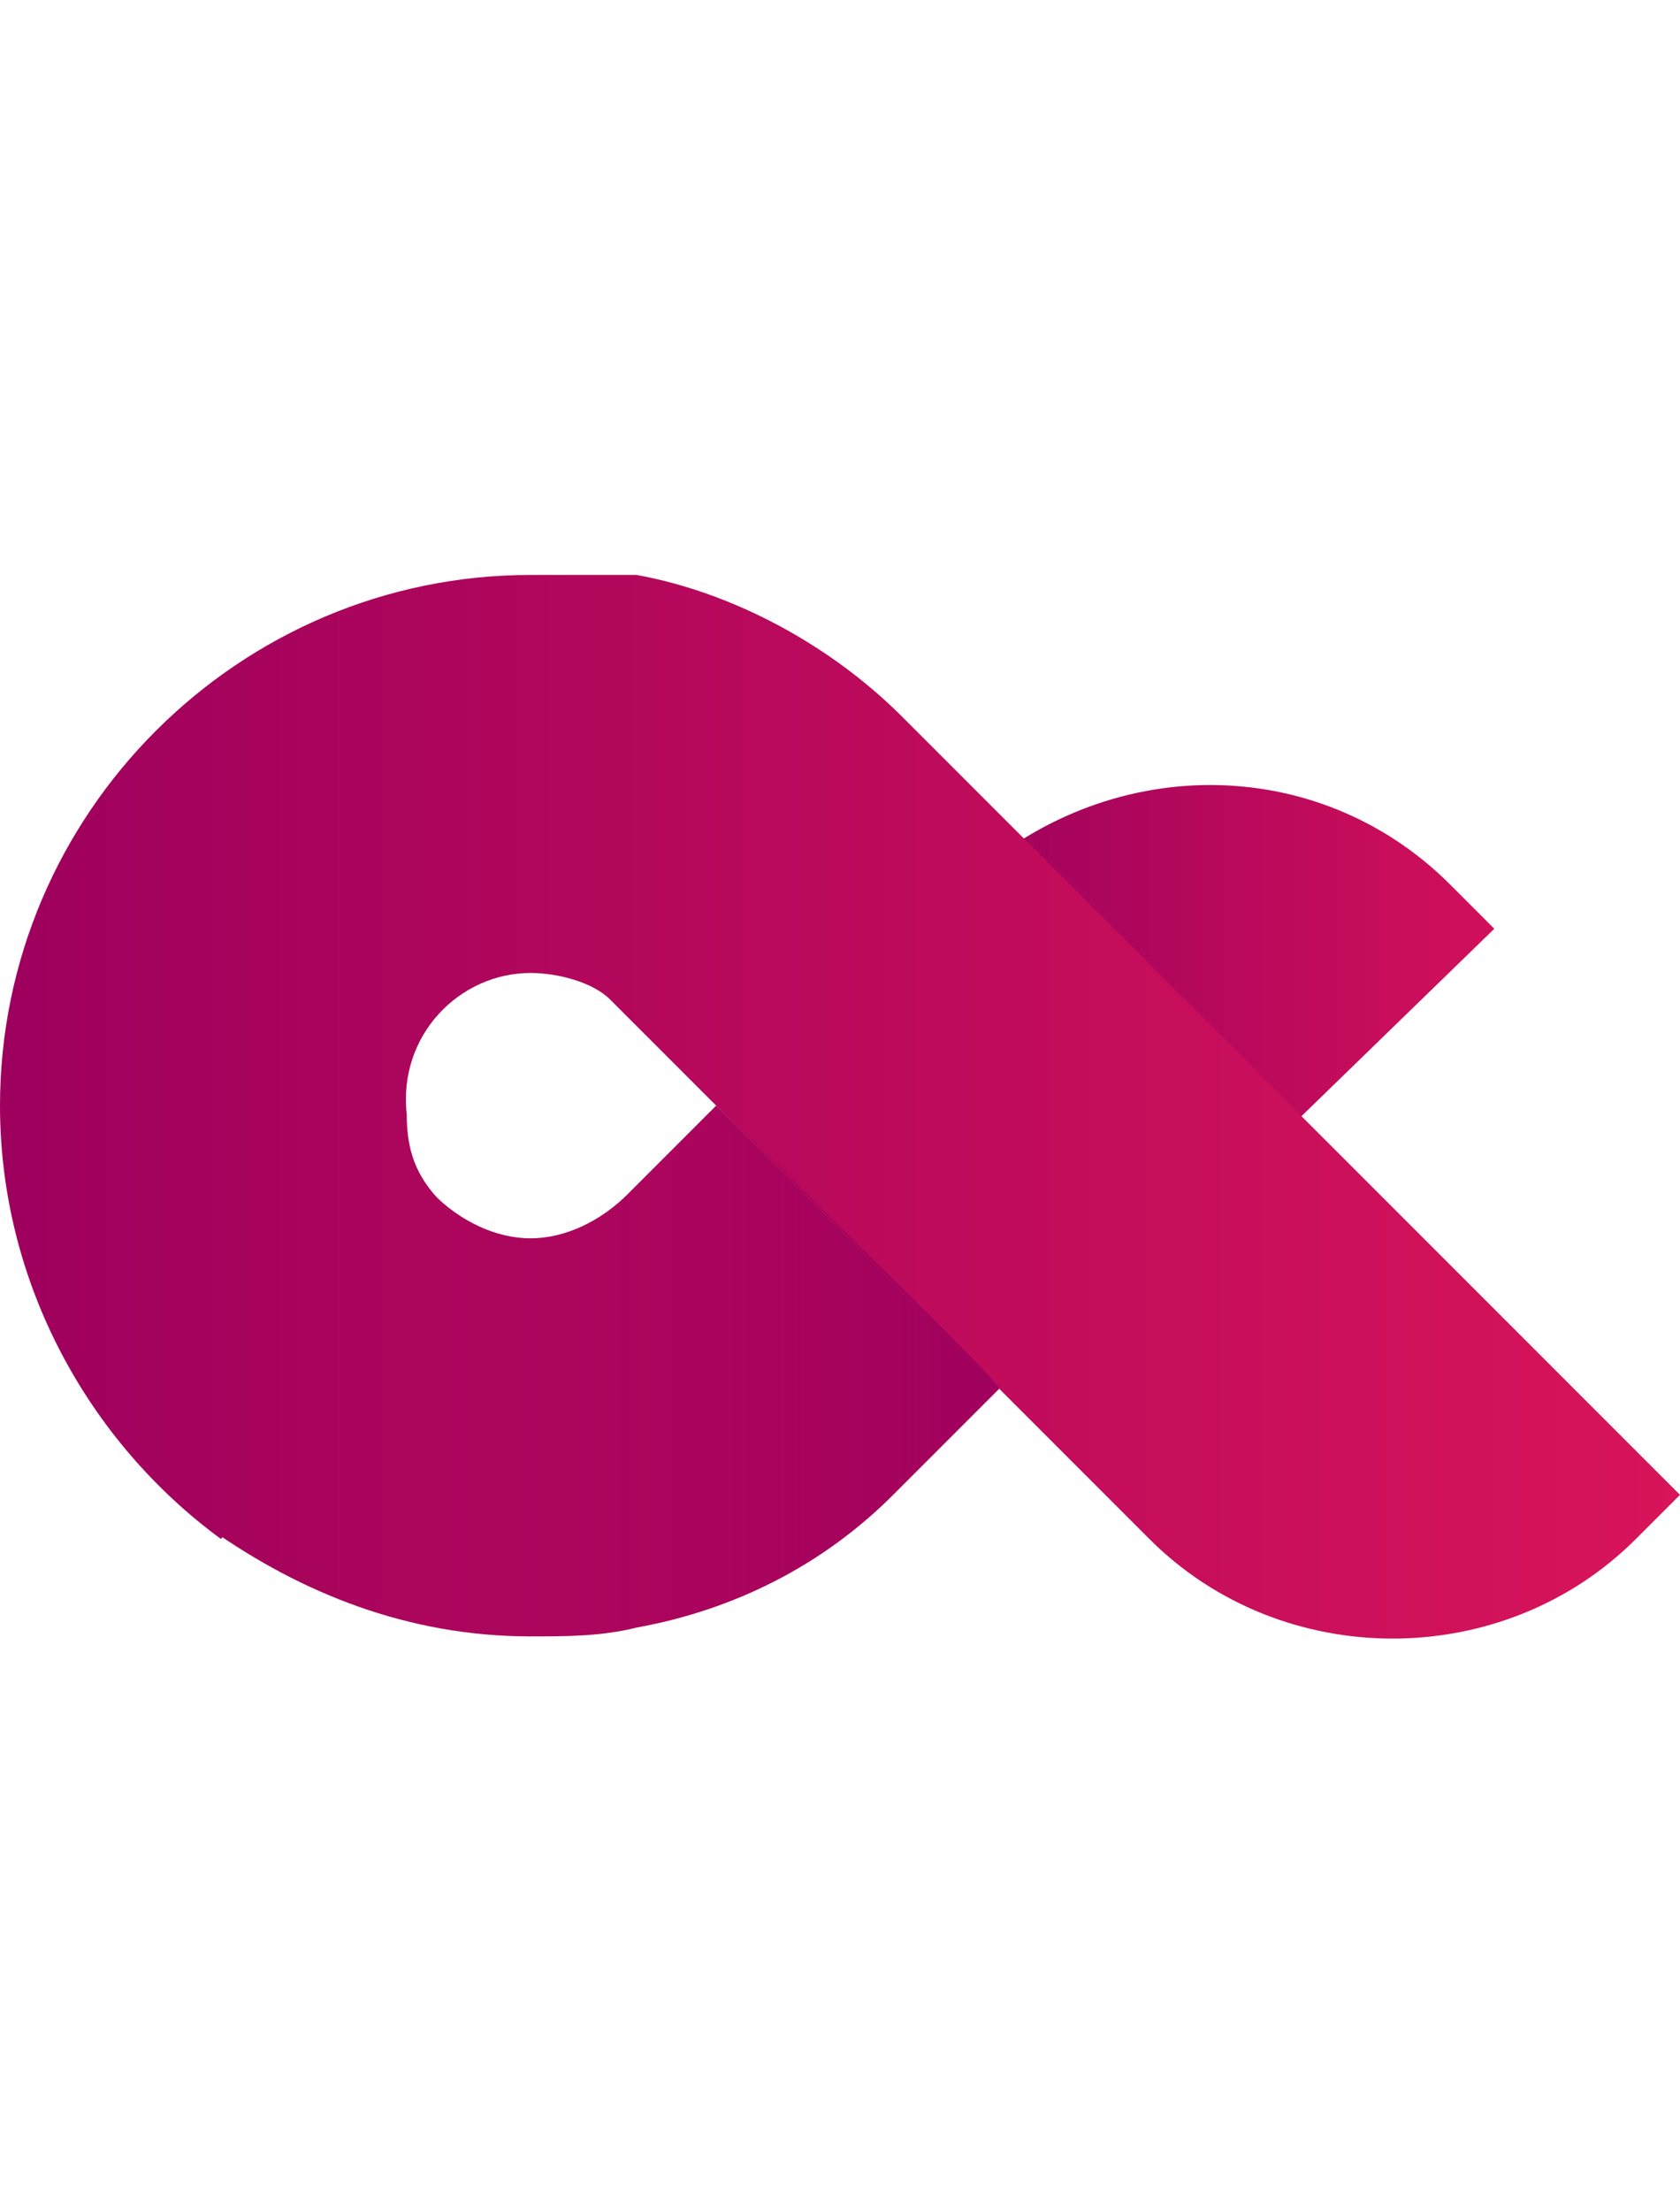
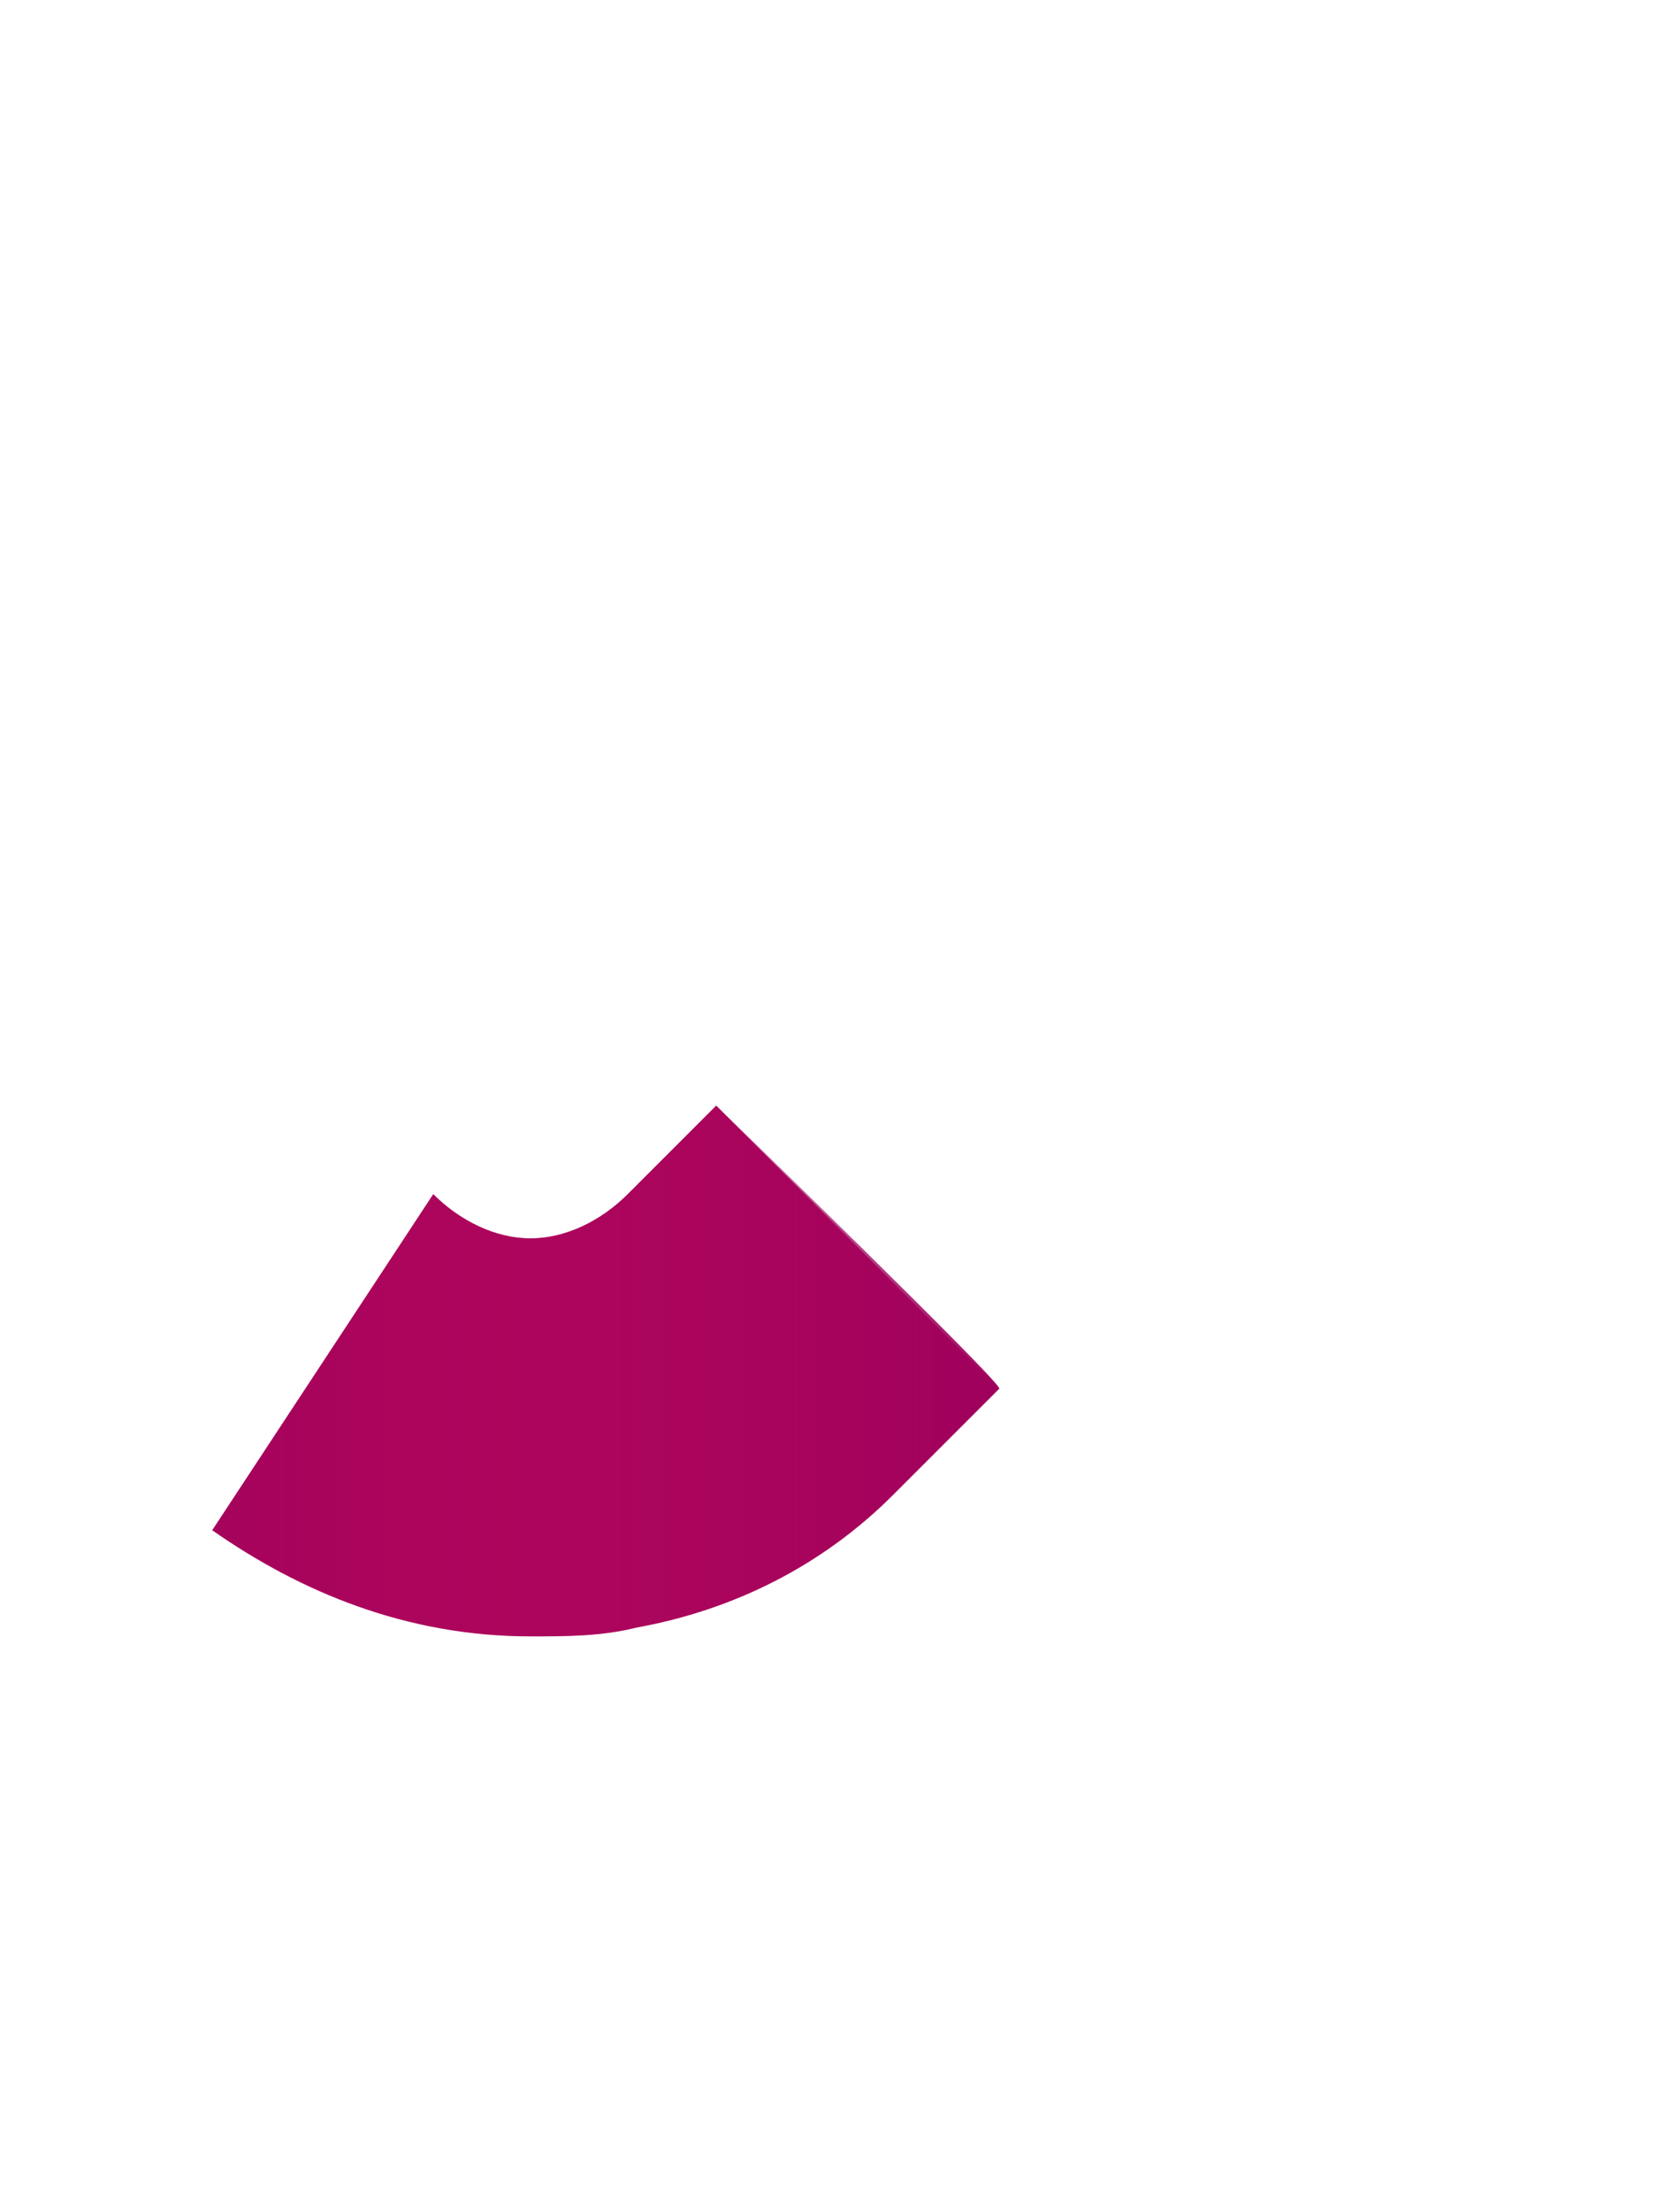
<svg xmlns="http://www.w3.org/2000/svg" version="1.1" id="Warstwa_1" x="0px" y="0px" viewBox="0 0 19 25" style="enable-background:new 0 0 19 25;" xml:space="preserve">
  <style type="text/css">
	.st0{fill:url(#SVGID_1_);}
	.st1{fill:url(#SVGID_00000089546816747346166170000006050282151949284005_);}
	.st2{fill:url(#SVGID_00000045621096124009216280000005412397898134900104_);}
	.st3{fill:none;}
	.st4{fill:url(#SVGID_00000034782937926728574940000007960566269037663653_);}
	.st5{fill:url(#SVGID_00000051380116754771224350000007974391087897328003_);}
	.st6{fill:url(#SVGID_00000157300339004404018880000007077224424618427806_);}
</style>
  <g>
    <linearGradient id="SVGID_1_" gradientUnits="userSpaceOnUse" x1="5.693913e-02" y1="16.622" x2="15.768" y2="16.622" gradientTransform="matrix(1 0 0 -1 0 25.89)">
      <stop offset="0" style="stop-color:#9E005D" />
      <stop offset="0.26" style="stop-color:#A2025D" />
      <stop offset="0.55" style="stop-color:#AF065C" />
      <stop offset="0.83" style="stop-color:#C40E5B" />
      <stop offset="1" style="stop-color:#D4145A" />
    </linearGradient>
    <polygon class="st0" points="11.4,9.3 11.4,9.3 11.3,9.3  " />
    <linearGradient id="SVGID_00000116195797042590475310000013665565375333112240_" gradientUnits="userSpaceOnUse" x1="11.378" y1="16.622" x2="20.838" y2="16.622" gradientTransform="matrix(1 0 0 -1 0 25.89)">
      <stop offset="0" style="stop-color:#9E005D" />
      <stop offset="0.26" style="stop-color:#A2025D" />
      <stop offset="0.55" style="stop-color:#AF065C" />
      <stop offset="0.83" style="stop-color:#C40E5B" />
      <stop offset="1" style="stop-color:#D4145A" />
    </linearGradient>
    <polygon style="fill:url(#SVGID_00000116195797042590475310000013665565375333112240_);" points="11.4,9.3 11.4,9.3 11.3,9.3  " />
    <linearGradient id="SVGID_00000126289872297380888970000006633570275102410673_" gradientUnits="userSpaceOnUse" x1="9.218" y1="14.044" x2="18.678" y2="14.044" gradientTransform="matrix(1 0 0 -1 0 25.89)">
      <stop offset="0.1" style="stop-color:#98005D" />
      <stop offset="1" style="stop-color:#E1145A" />
    </linearGradient>
-     <path style="fill:url(#SVGID_00000126289872297380888970000006633570275102410673_);" d="M13.4,13.9L13.4,13.9l3.5-3.4L16.4,10   c-1.5-1.5-3.9-1.5-5.5,0l-1.7,1.7l0,0l3.2,3.2L13.4,13.9L13.4,13.9z" />
    <path class="st3" d="M7.1,11.5c0,0-0.1-0.1-0.1-0.1c0,0,0,0,0,0l0,0c0,0,0,0,0,0C6.7,11.1,6.4,11,6,11c-0.8,0-1.5,0.7-1.5,1.5   S5.2,14,6,14c0.4,0,0.8-0.2,1-0.4c0,0,0,0,0,0l0,0l1.1-1.1L7.1,11.5C7.2,11.5,7.2,11.5,7.1,11.5L7.1,11.5z" />
    <path class="st3" d="M6,11c-0.8,0-1.5,0.7-1.5,1.5C4.5,13.3,5.2,14,6,14c0.4,0,0.8-0.2,1-0.4c0,0,0,0,0,0l0,0l1-1L7,11.3   C6.7,11.1,6.4,11,6,11L6,11z" />
    <linearGradient id="SVGID_00000106845246497037893520000014976635181592219319_" gradientUnits="userSpaceOnUse" x1="5.693913e-02" y1="13.404" x2="19.01" y2="13.404" gradientTransform="matrix(1 0 0 -1 0 25.89)">
      <stop offset="0" style="stop-color:#9E005D" />
      <stop offset="1" style="stop-color:#D8145A" />
    </linearGradient>
-     <path style="fill:url(#SVGID_00000106845246497037893520000014976635181592219319_);" d="M15.5,13.4L15.5,13.4l-4.2-4.2l0,0   l-1.1-1.1c-0.8-0.8-1.9-1.4-3-1.6C6.9,6.5,6.5,6.5,6,6.5c-3.3,0-6,2.7-6,6c0,2,1,3.8,2.5,4.9l2.5-3.8c-0.3-0.3-0.4-0.6-0.4-1   C4.5,11.7,5.2,11,6,11c0.3,0,0.7,0.1,0.9,0.3l1.2,1.2l3.2,3.2l0,0l1.7,1.7c1.5,1.5,4,1.5,5.5,0l0.5-0.5L15.5,13.4L15.5,13.4z" />
    <linearGradient id="SVGID_00000165218271574524252430000007588191957566124467_" gradientUnits="userSpaceOnUse" x1="5.693913e-02" y1="10.376" x2="19.01" y2="10.376" gradientTransform="matrix(1 0 0 -1 0 25.89)">
      <stop offset="0" style="stop-color:#9E005D" />
      <stop offset="1" style="stop-color:#D8145A" />
    </linearGradient>
    <path style="fill:url(#SVGID_00000165218271574524252430000007588191957566124467_);" d="M7.1,13.5L7.1,13.5   C7.1,13.5,7.1,13.5,7.1,13.5C6.8,13.8,6.4,14,6,14c-0.4,0-0.8-0.2-1.1-0.5l-2.5,3.8c1,0.7,2.2,1.2,3.6,1.2c0.4,0,0.8,0,1.2-0.1   c1.1-0.2,2.1-0.7,2.9-1.5l1.2-1.2l-3.2-3.2C8.1,12.5,7.1,13.5,7.1,13.5z" />
    <linearGradient id="SVGID_00000040547358974112115970000007260697366853721736_" gradientUnits="userSpaceOnUse" x1="1.62" y1="10.376" x2="11.502" y2="10.376" gradientTransform="matrix(1 0 0 -1 0 25.89)">
      <stop offset="0.29" style="stop-color:#9E005D;stop-opacity:0" />
      <stop offset="1" style="stop-color:#9E005D" />
    </linearGradient>
    <path style="fill:url(#SVGID_00000040547358974112115970000007260697366853721736_);" d="M8.1,12.5l-1,1l0,0c0,0,0,0,0,0   C6.8,13.8,6.4,14,6,14c-0.4,0-0.8-0.2-1.1-0.5l-2.5,3.8c1,0.7,2.2,1.2,3.6,1.2c0.4,0,0.8,0,1.2-0.1c1.1-0.2,2.1-0.7,2.9-1.5   l1.2-1.2C11.4,15.7,8.1,12.5,8.1,12.5z" />
  </g>
</svg>